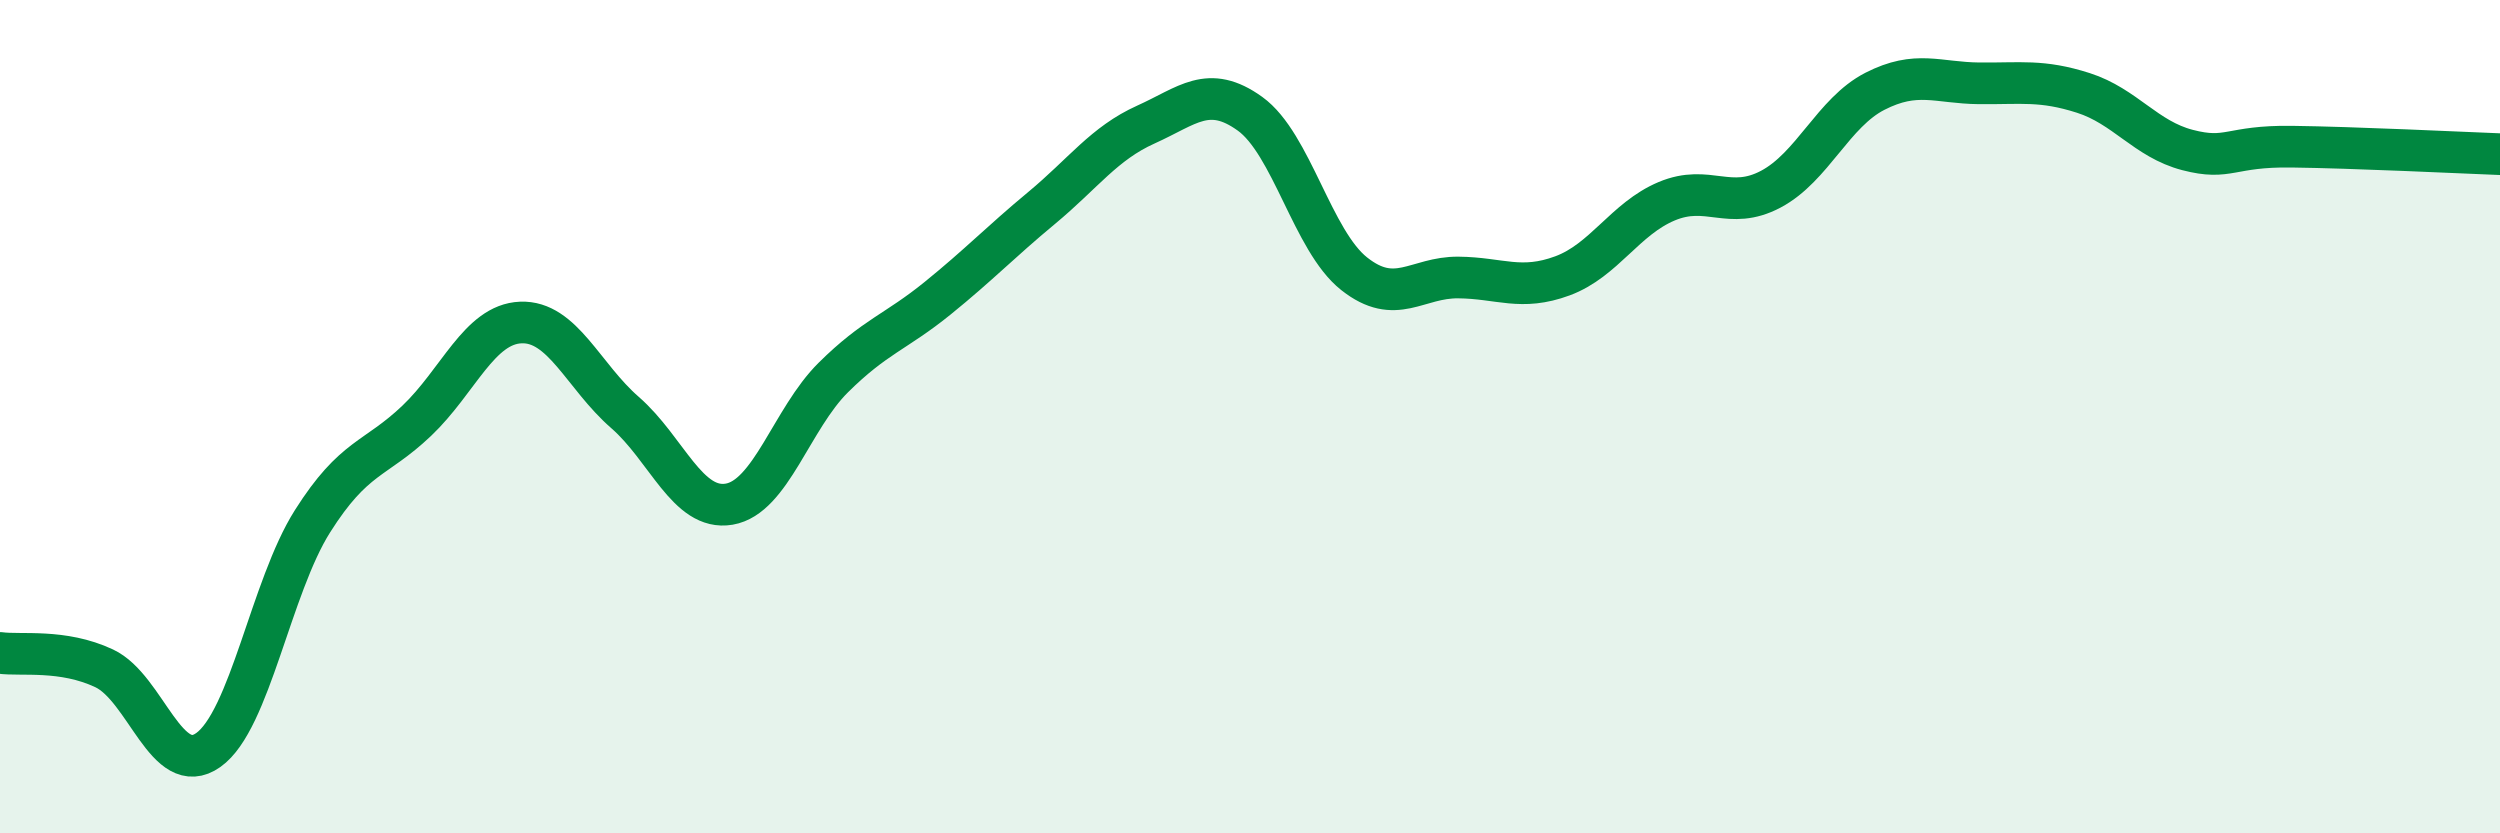
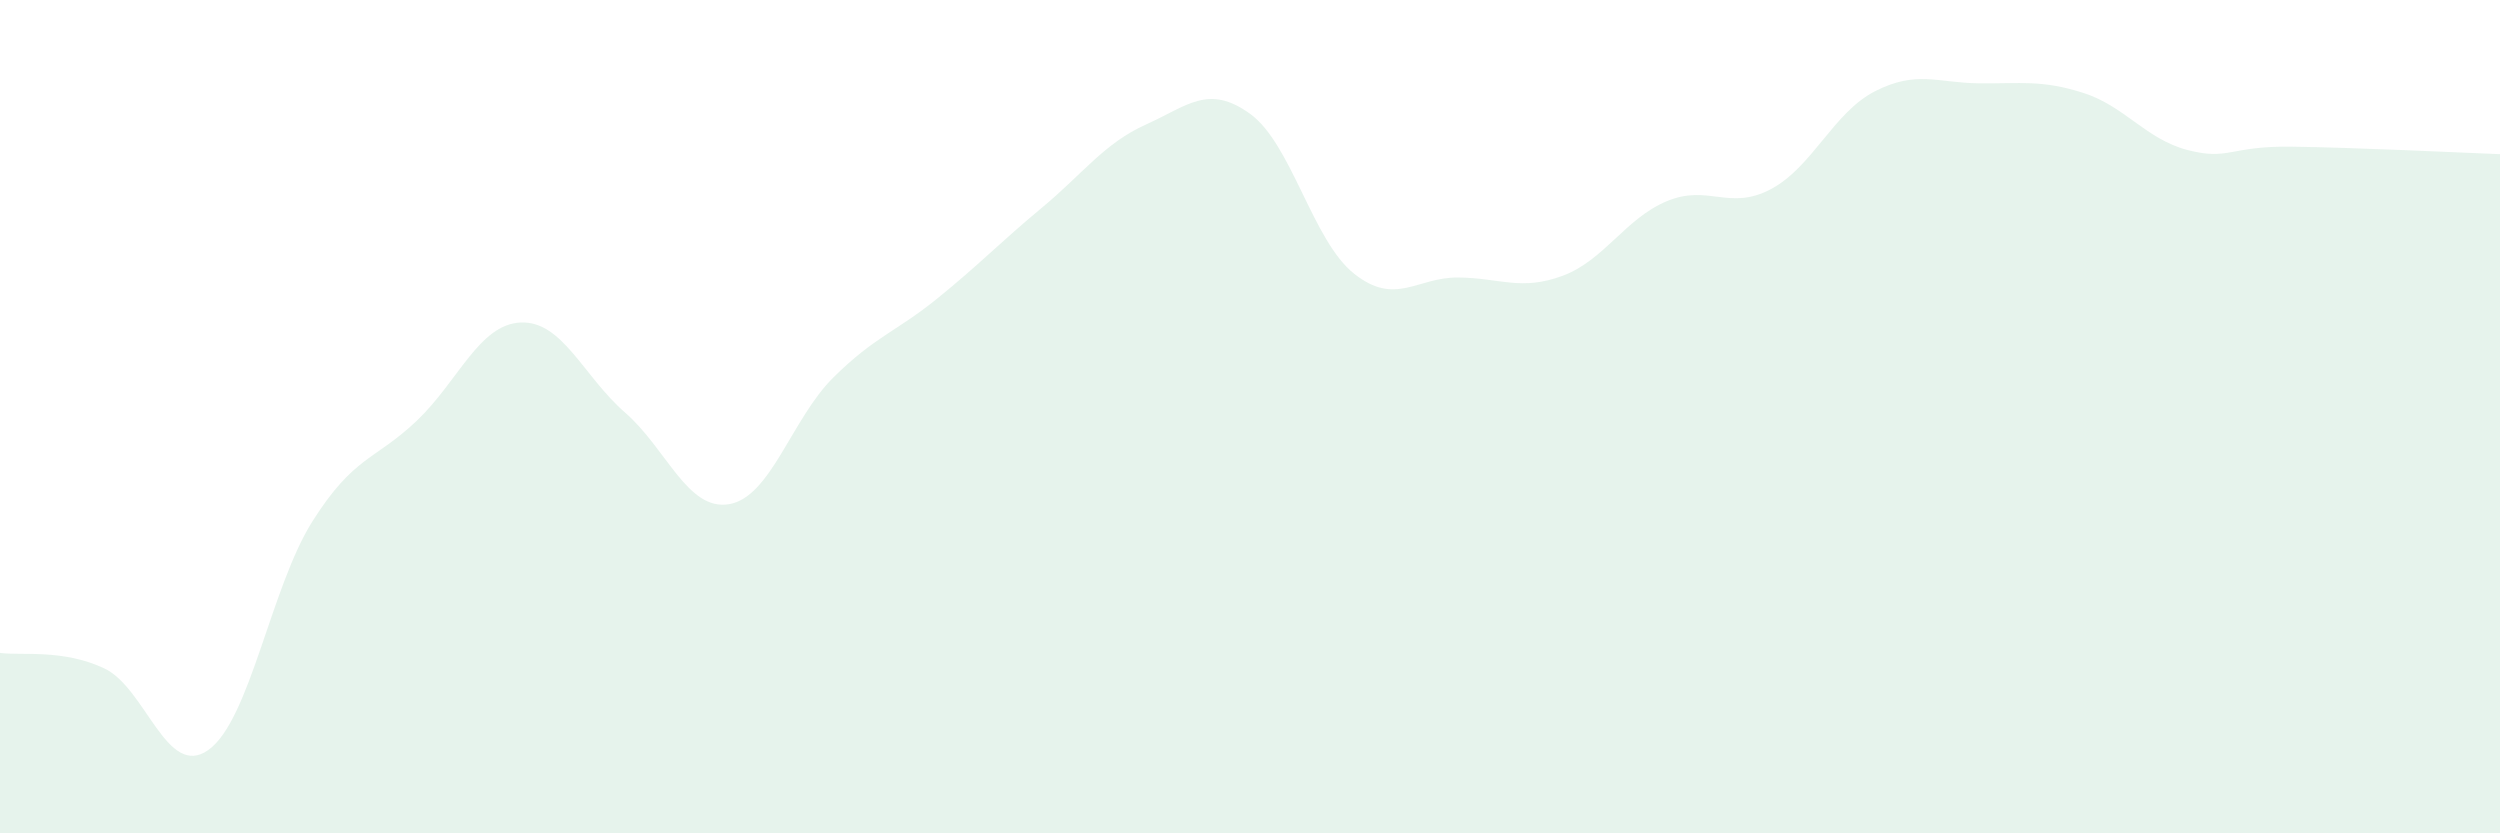
<svg xmlns="http://www.w3.org/2000/svg" width="60" height="20" viewBox="0 0 60 20">
  <path d="M 0,15.67 C 0.5,15.74 1.5,15.57 2.5,16.04 C 3.5,16.51 4,18.71 5,18 C 6,17.29 6.5,14.09 7.5,12.51 C 8.5,10.93 9,11.05 10,10.1 C 11,9.15 11.5,7.78 12.5,7.74 C 13.5,7.7 14,9.03 15,9.9 C 16,10.77 16.5,12.27 17.5,12.1 C 18.5,11.93 19,10.05 20,9.06 C 21,8.07 21.5,7.97 22.5,7.16 C 23.5,6.35 24,5.82 25,4.99 C 26,4.16 26.5,3.44 27.5,2.99 C 28.5,2.54 29,2.01 30,2.73 C 31,3.45 31.5,5.78 32.5,6.57 C 33.5,7.36 34,6.65 35,6.66 C 36,6.67 36.5,6.99 37.5,6.62 C 38.5,6.25 39,5.25 40,4.83 C 41,4.41 41.5,5.07 42.5,4.54 C 43.5,4.01 44,2.7 45,2.19 C 46,1.68 46.5,1.99 47.5,2 C 48.5,2.01 49,1.91 50,2.23 C 51,2.55 51.5,3.34 52.5,3.6 C 53.5,3.86 53.5,3.5 55,3.52 C 56.5,3.54 59,3.66 60,3.7L60 20L0 20Z" fill="#008740" opacity="0.1" stroke-linecap="round" stroke-linejoin="round" />
-   <path d="M 0,15.67 C 0.5,15.74 1.5,15.57 2.5,16.04 C 3.5,16.51 4,18.71 5,18 C 6,17.29 6.5,14.09 7.5,12.51 C 8.5,10.93 9,11.05 10,10.1 C 11,9.15 11.5,7.78 12.5,7.74 C 13.5,7.7 14,9.03 15,9.9 C 16,10.77 16.5,12.27 17.5,12.1 C 18.5,11.93 19,10.05 20,9.06 C 21,8.07 21.5,7.97 22.5,7.16 C 23.5,6.35 24,5.82 25,4.99 C 26,4.16 26.5,3.44 27.5,2.99 C 28.5,2.54 29,2.01 30,2.73 C 31,3.45 31.5,5.78 32.5,6.57 C 33.5,7.36 34,6.65 35,6.66 C 36,6.67 36.5,6.99 37.5,6.62 C 38.5,6.25 39,5.25 40,4.83 C 41,4.41 41.5,5.07 42.5,4.54 C 43.5,4.01 44,2.7 45,2.19 C 46,1.68 46.5,1.99 47.5,2 C 48.5,2.01 49,1.91 50,2.23 C 51,2.55 51.5,3.34 52.5,3.6 C 53.5,3.86 53.5,3.5 55,3.52 C 56.5,3.54 59,3.66 60,3.7" stroke="#008740" stroke-width="1" fill="none" stroke-linecap="round" stroke-linejoin="round" />
</svg>